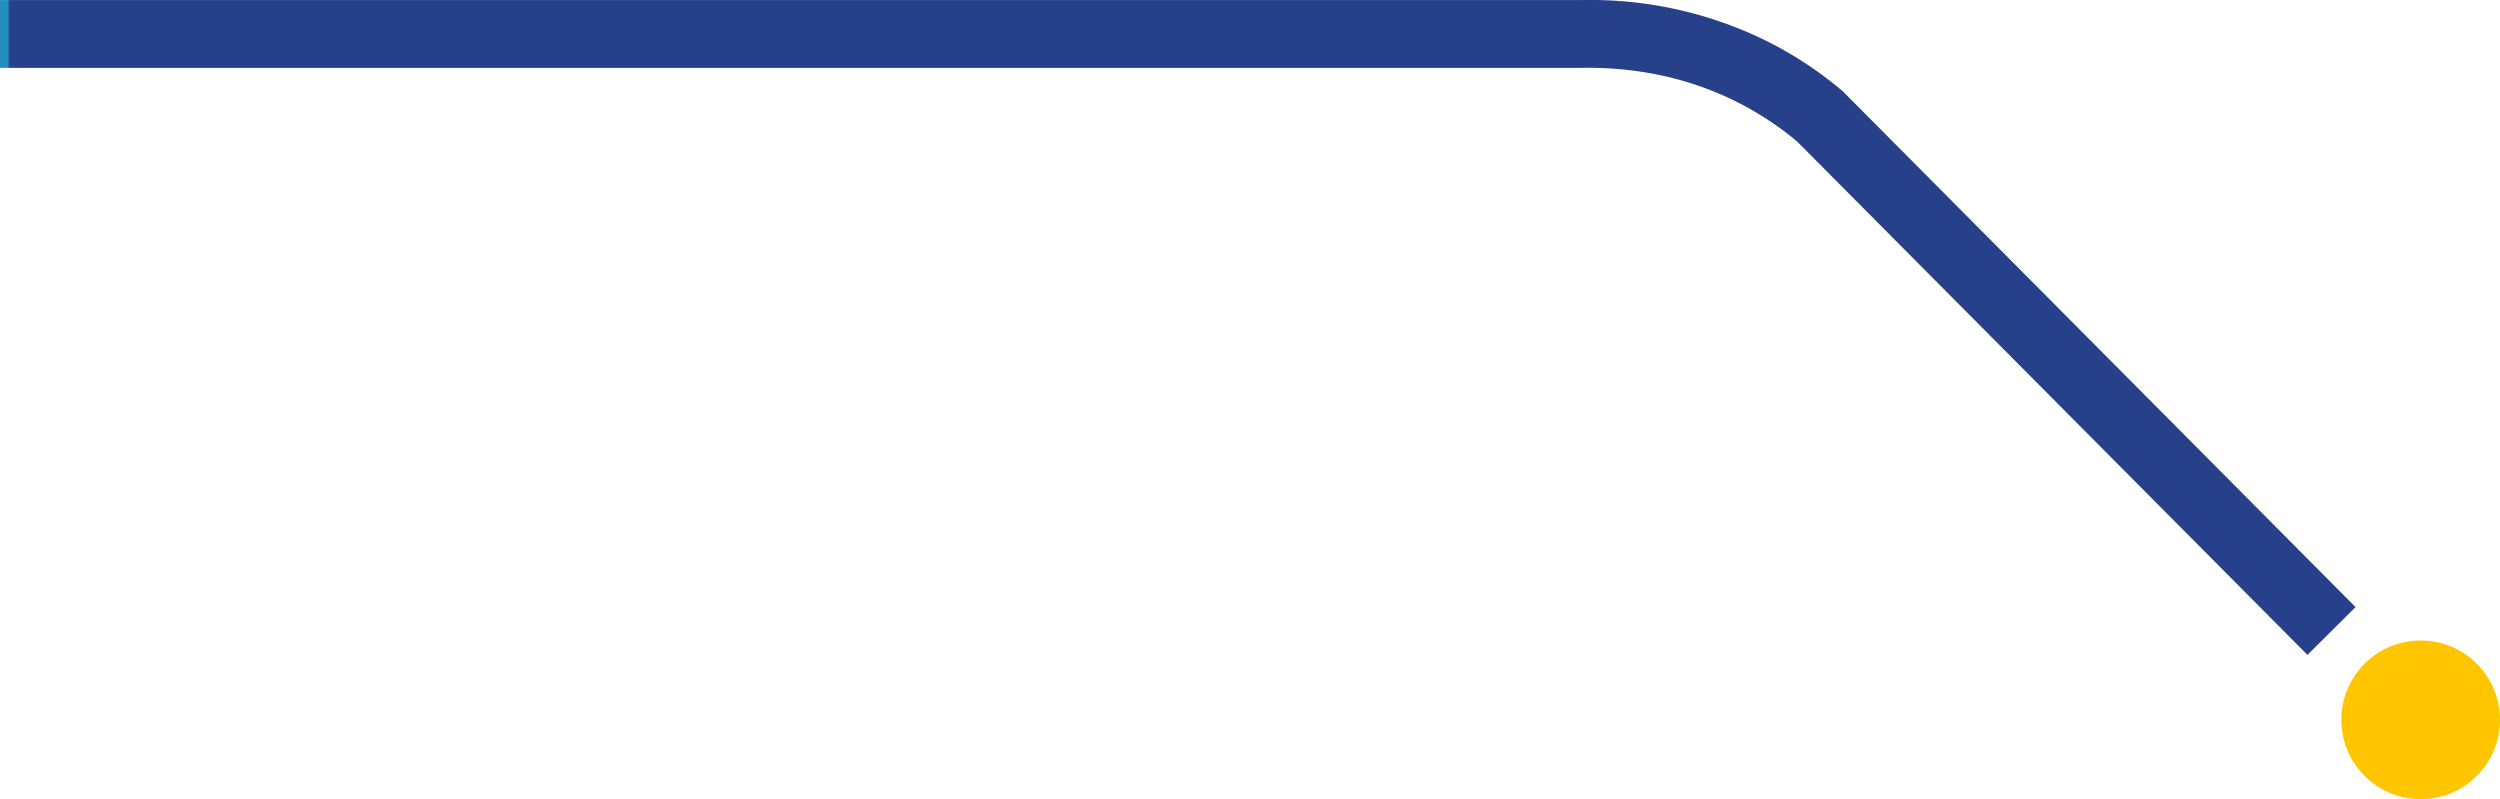
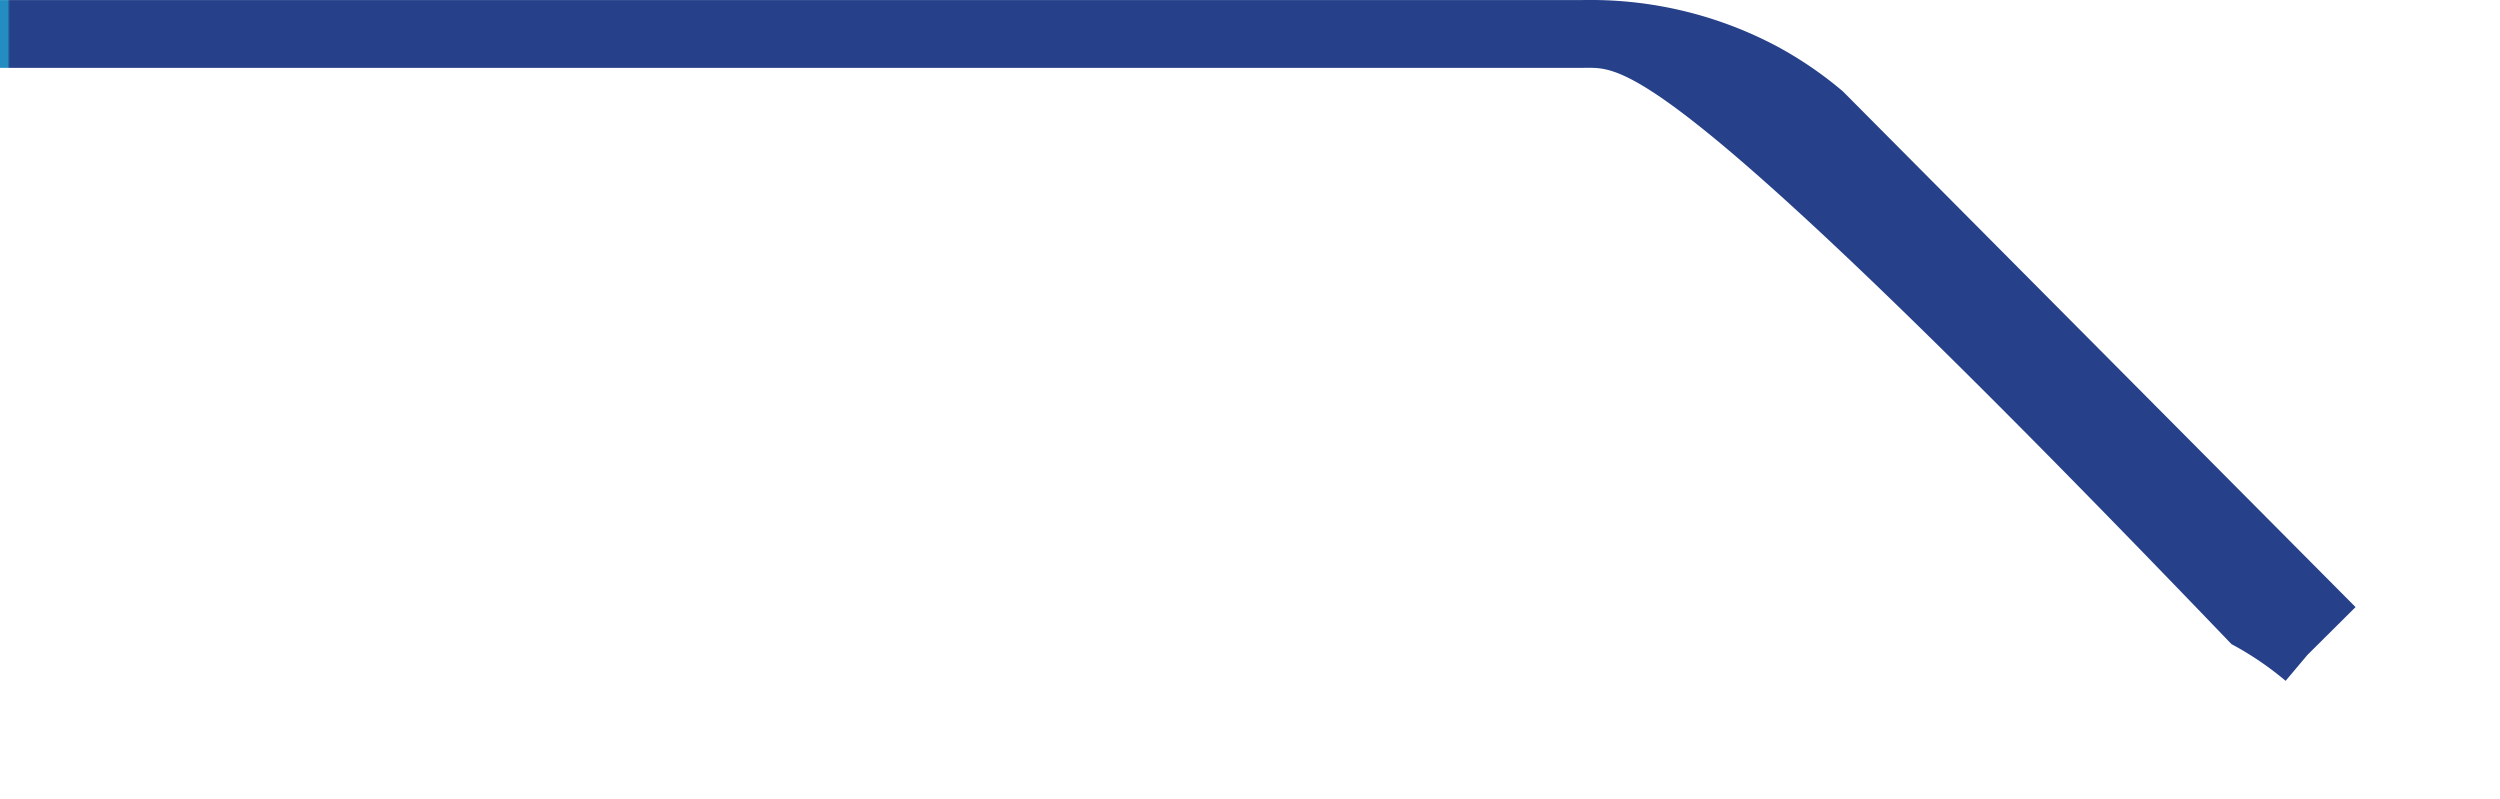
<svg xmlns="http://www.w3.org/2000/svg" width="921.75" height="294.646" viewBox="0 0 921.75 294.646" preserveAspectRatio="none">
  <defs>
    <linearGradient id="linear-gradient" y1="2.546" x2="0.001" y2="2.546" gradientUnits="objectBoundingBox">
      <stop offset="0" stop-color="#238dc1" />
      <stop offset="0.006" stop-color="#238dc1" />
      <stop offset="1" stop-color="#264089" />
    </linearGradient>
  </defs>
-   <path id="Linha_Esquerda" data-name="Linha Esquerda" d="M0,.521H583.25v12.5l-.212-12.5q1.3-.022,2.7-.023a146.32,146.32,0,0,1,69.024,16.872A140.57,140.57,0,0,1,679.05,33.833l.424.357L868.49,224.333l-17.73,17.625L662.135,52.209,671,43.4l-8.05,9.563a115.555,115.555,0,0,0-19.967-13.538C620.97,27.645,599.5,25.5,585.743,25.5q-1.18,0-2.281.019l-.1,0H0v-25Z" transform="translate(0 -0.5)" fill="url(#linear-gradient)" />
-   <path id="Circulo" d="M921.75,265.9a29.25,29.25,0,1,1-29.25-29.25,29.25,29.25,0,0,1,29.25,29.25" transform="translate(0 -0.5)" fill="#ffc600" />
+   <path id="Linha_Esquerda" data-name="Linha Esquerda" d="M0,.521H583.25v12.5l-.212-12.5q1.3-.022,2.7-.023a146.32,146.32,0,0,1,69.024,16.872A140.57,140.57,0,0,1,679.05,33.833l.424.357L868.49,224.333l-17.73,17.625l-8.05,9.563a115.555,115.555,0,0,0-19.967-13.538C620.97,27.645,599.5,25.5,585.743,25.5q-1.18,0-2.281.019l-.1,0H0v-25Z" transform="translate(0 -0.5)" fill="url(#linear-gradient)" />
</svg>